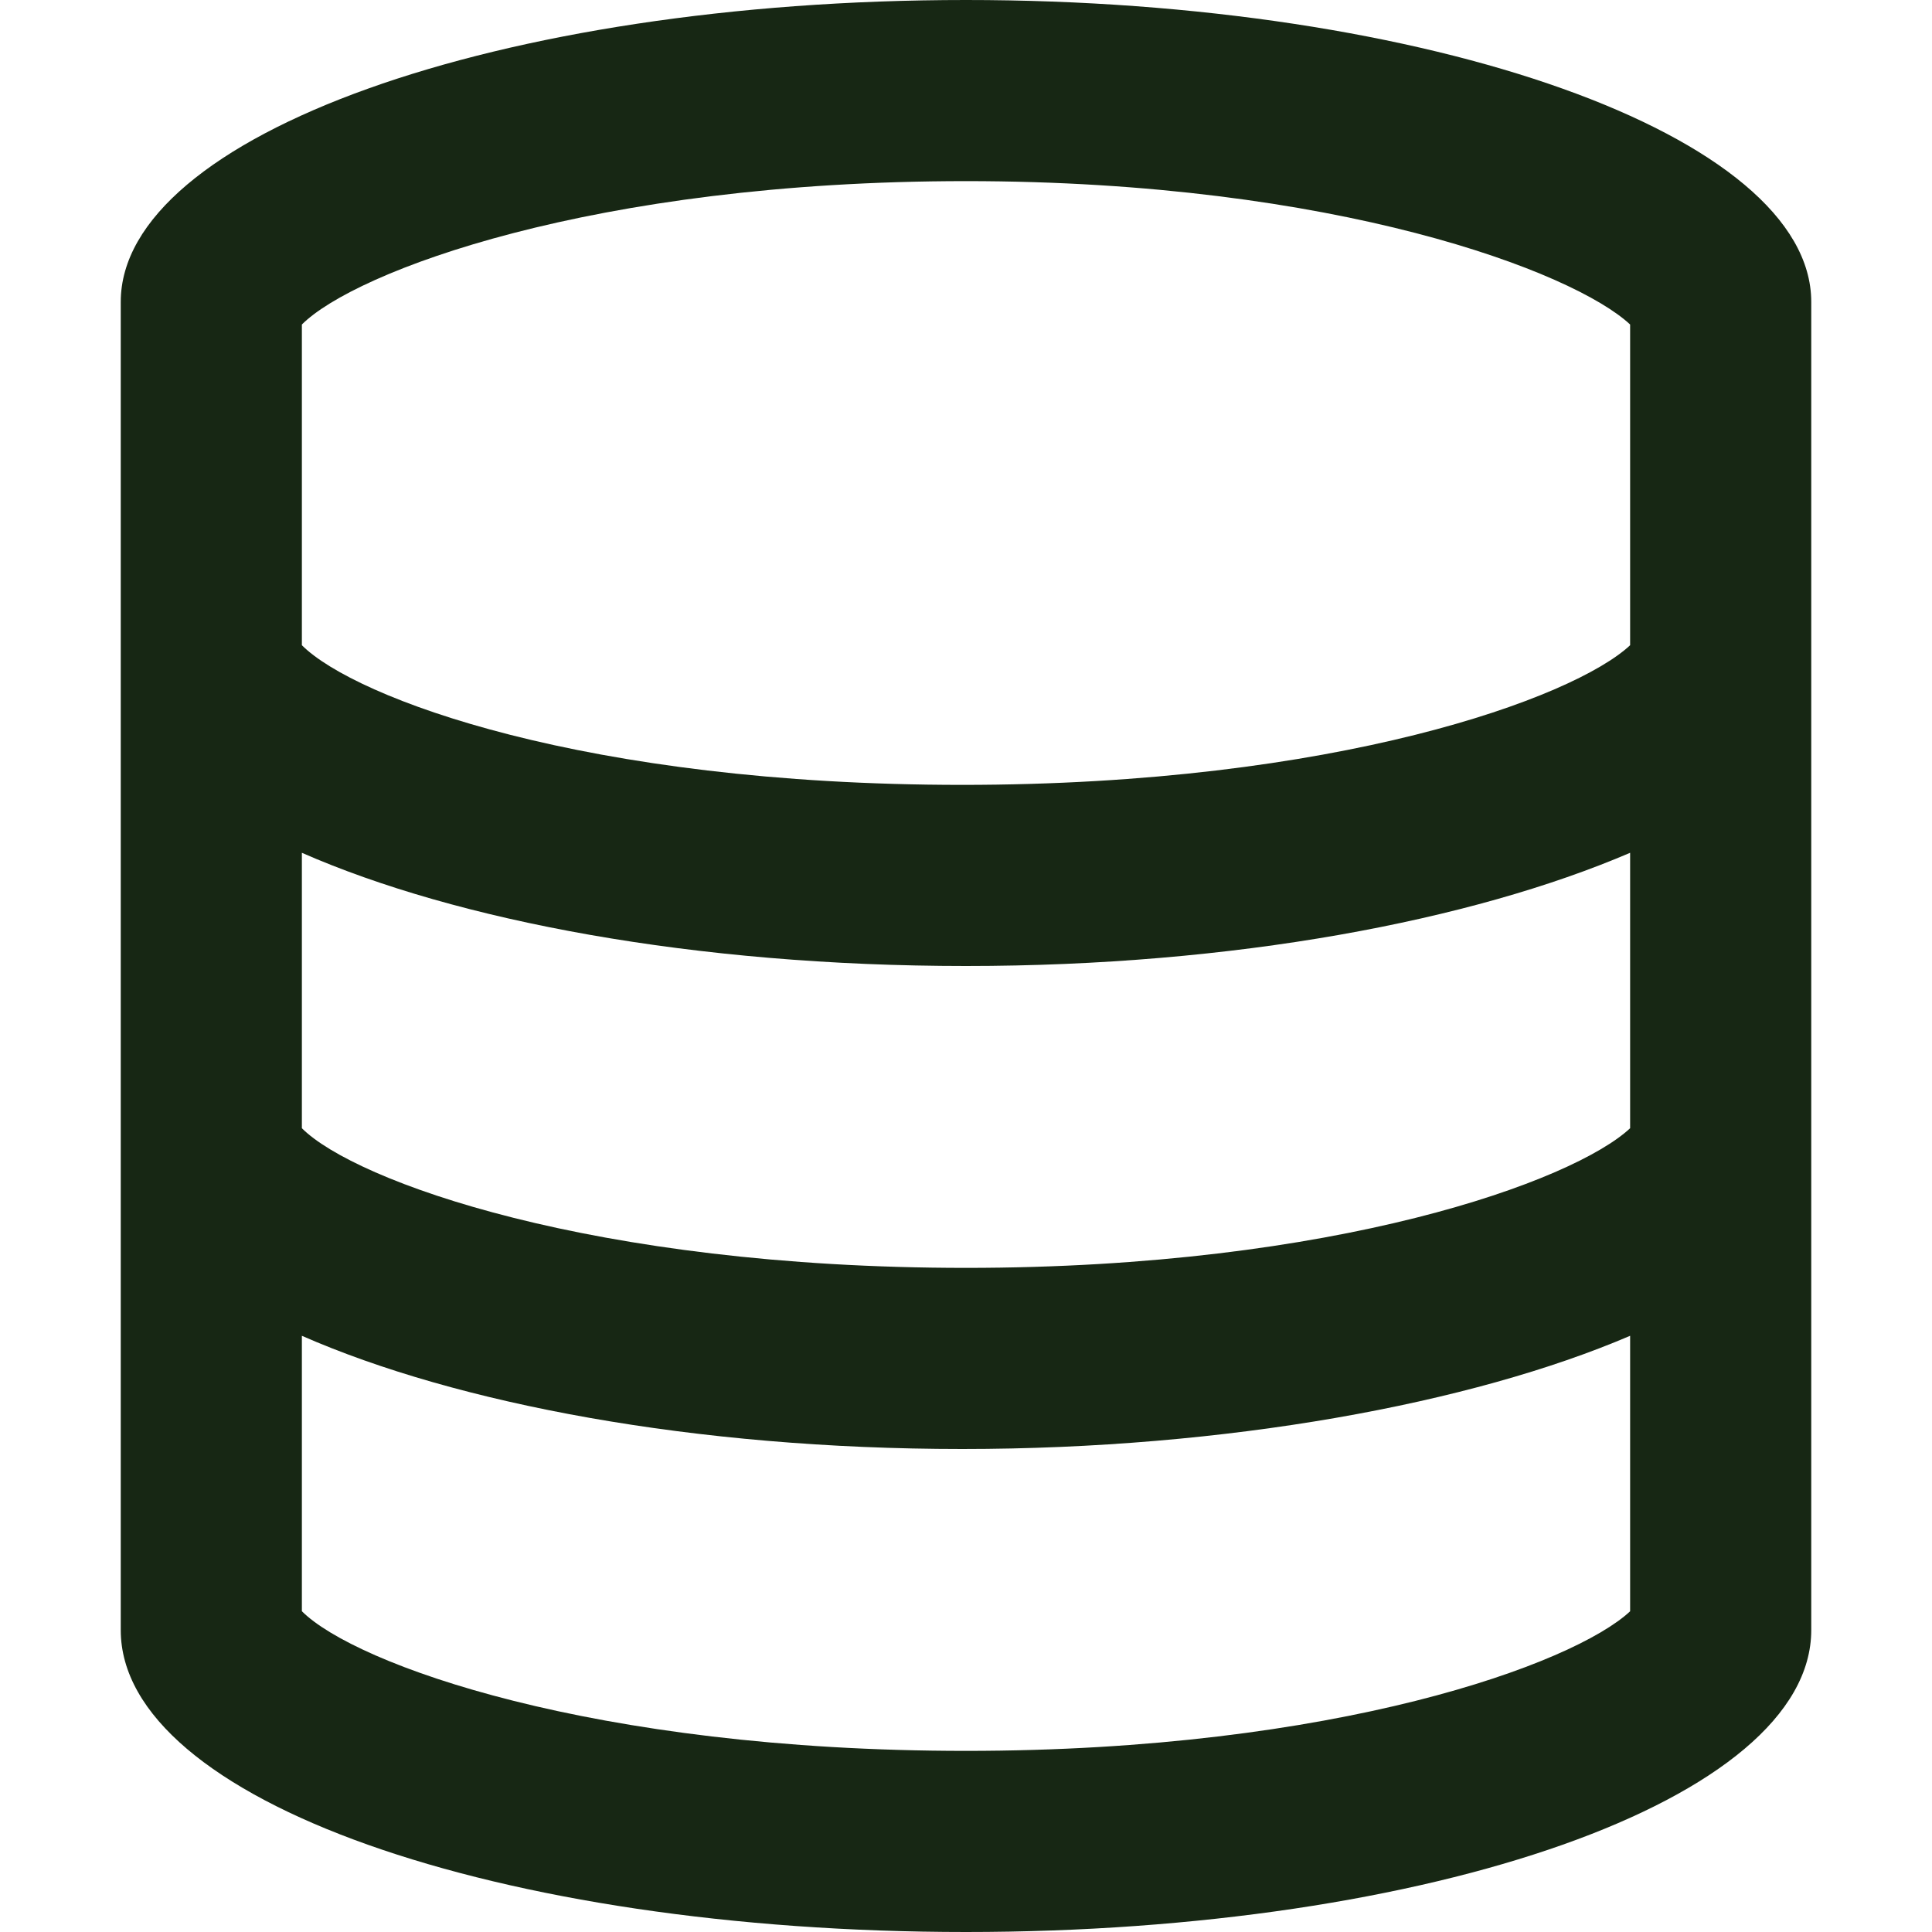
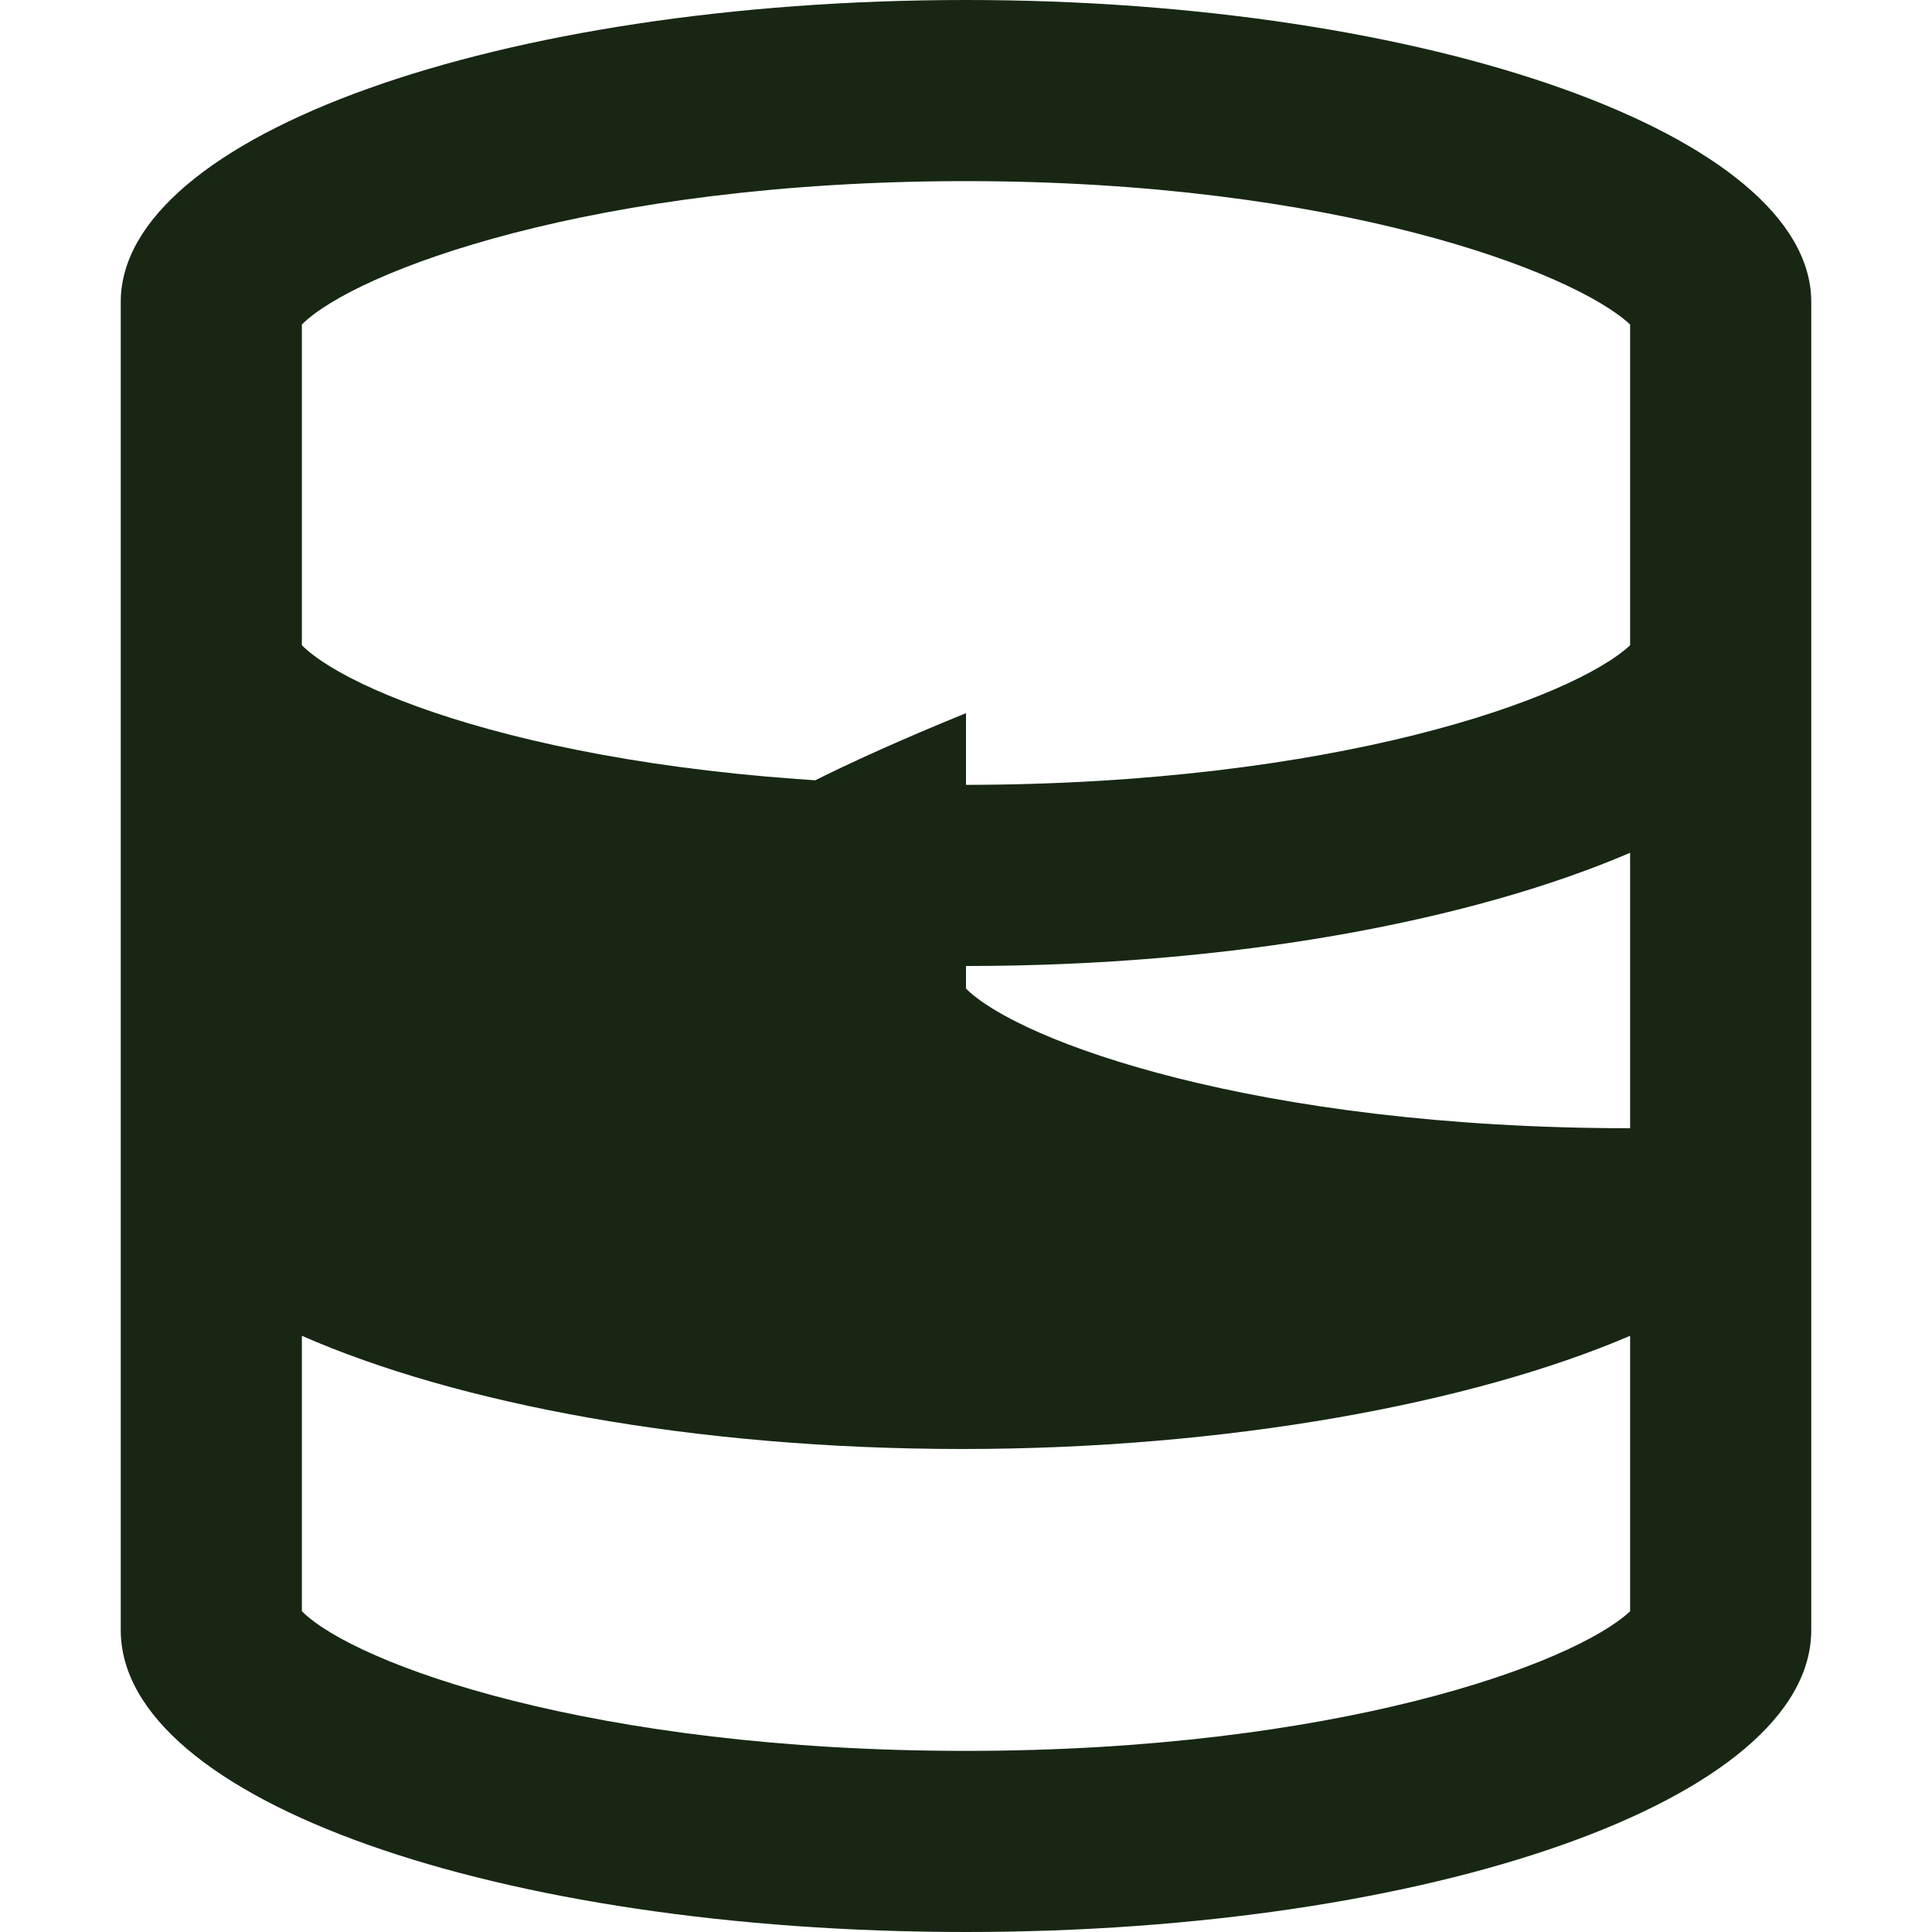
<svg xmlns="http://www.w3.org/2000/svg" width="32" height="32" fill="none">
-   <path d="M16 0C8.25 0 2 2.25 2 5v22c0 2.813 6.25 5 14 5 7.688 0 14-2.188 14-5V5c0-2.75-6.313-5-14-5Zm0 29c-6.188 0-10.125-1.438-11-2.313v-4.562C7.563 23.25 11.5 24 15.938 24c4.374 0 8.437-.75 11.062-1.875v4.563C26.062 27.563 22.125 29 16 29Zm11-10.313C26.062 19.563 22.125 21 16 21c-6.188 0-10.125-1.438-11-2.313v-4.562C7.563 15.25 11.5 16 16 16c4.438 0 8.375-.75 11-1.875v4.563Zm0-8C26.062 11.563 22.125 13 15.937 13 9.688 13 5.876 11.562 5 10.687V5.375C5.875 4.5 9.813 3 16 3c6.125 0 10.063 1.5 11 2.375v5.313Z" fill="#172714" />
+   <path d="M16 0C8.25 0 2 2.25 2 5v22c0 2.813 6.25 5 14 5 7.688 0 14-2.188 14-5V5c0-2.75-6.313-5-14-5Zm0 29c-6.188 0-10.125-1.438-11-2.313v-4.562C7.563 23.25 11.5 24 15.938 24c4.374 0 8.437-.75 11.062-1.875v4.563C26.062 27.563 22.125 29 16 29Zm11-10.313c-6.188 0-10.125-1.438-11-2.313v-4.562C7.563 15.25 11.5 16 16 16c4.438 0 8.375-.75 11-1.875v4.563Zm0-8C26.062 11.563 22.125 13 15.937 13 9.688 13 5.876 11.562 5 10.687V5.375C5.875 4.5 9.813 3 16 3c6.125 0 10.063 1.5 11 2.375v5.313Z" fill="#172714" />
</svg>